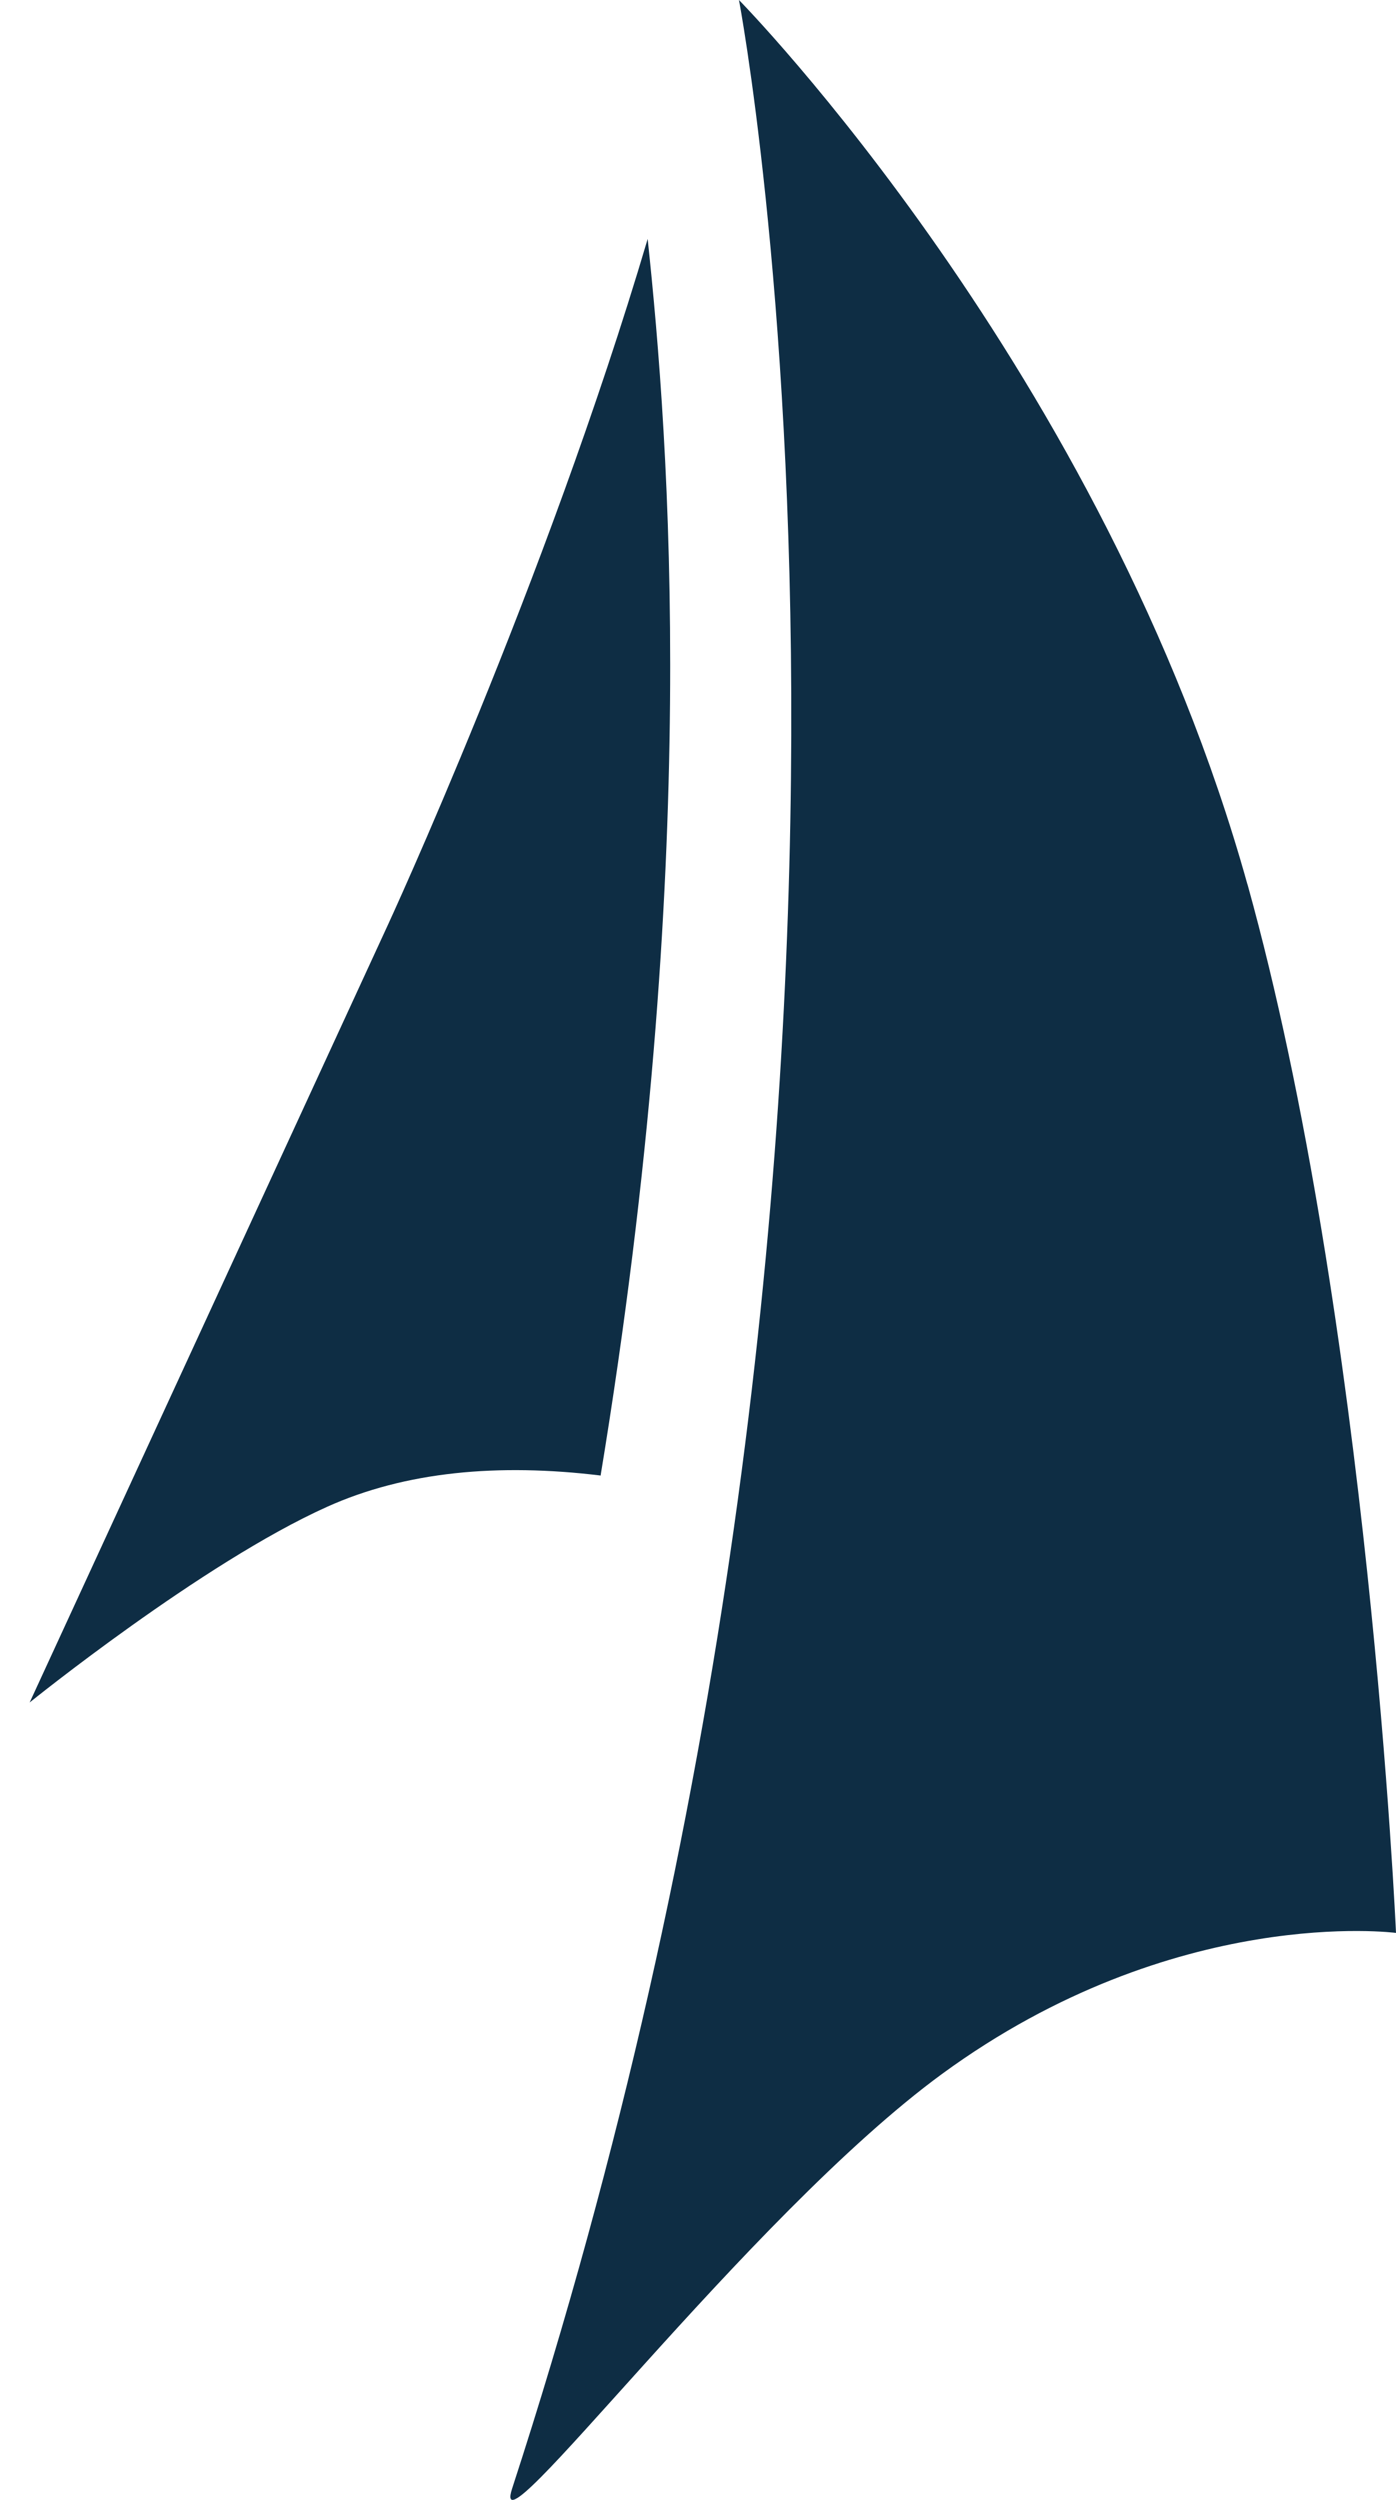
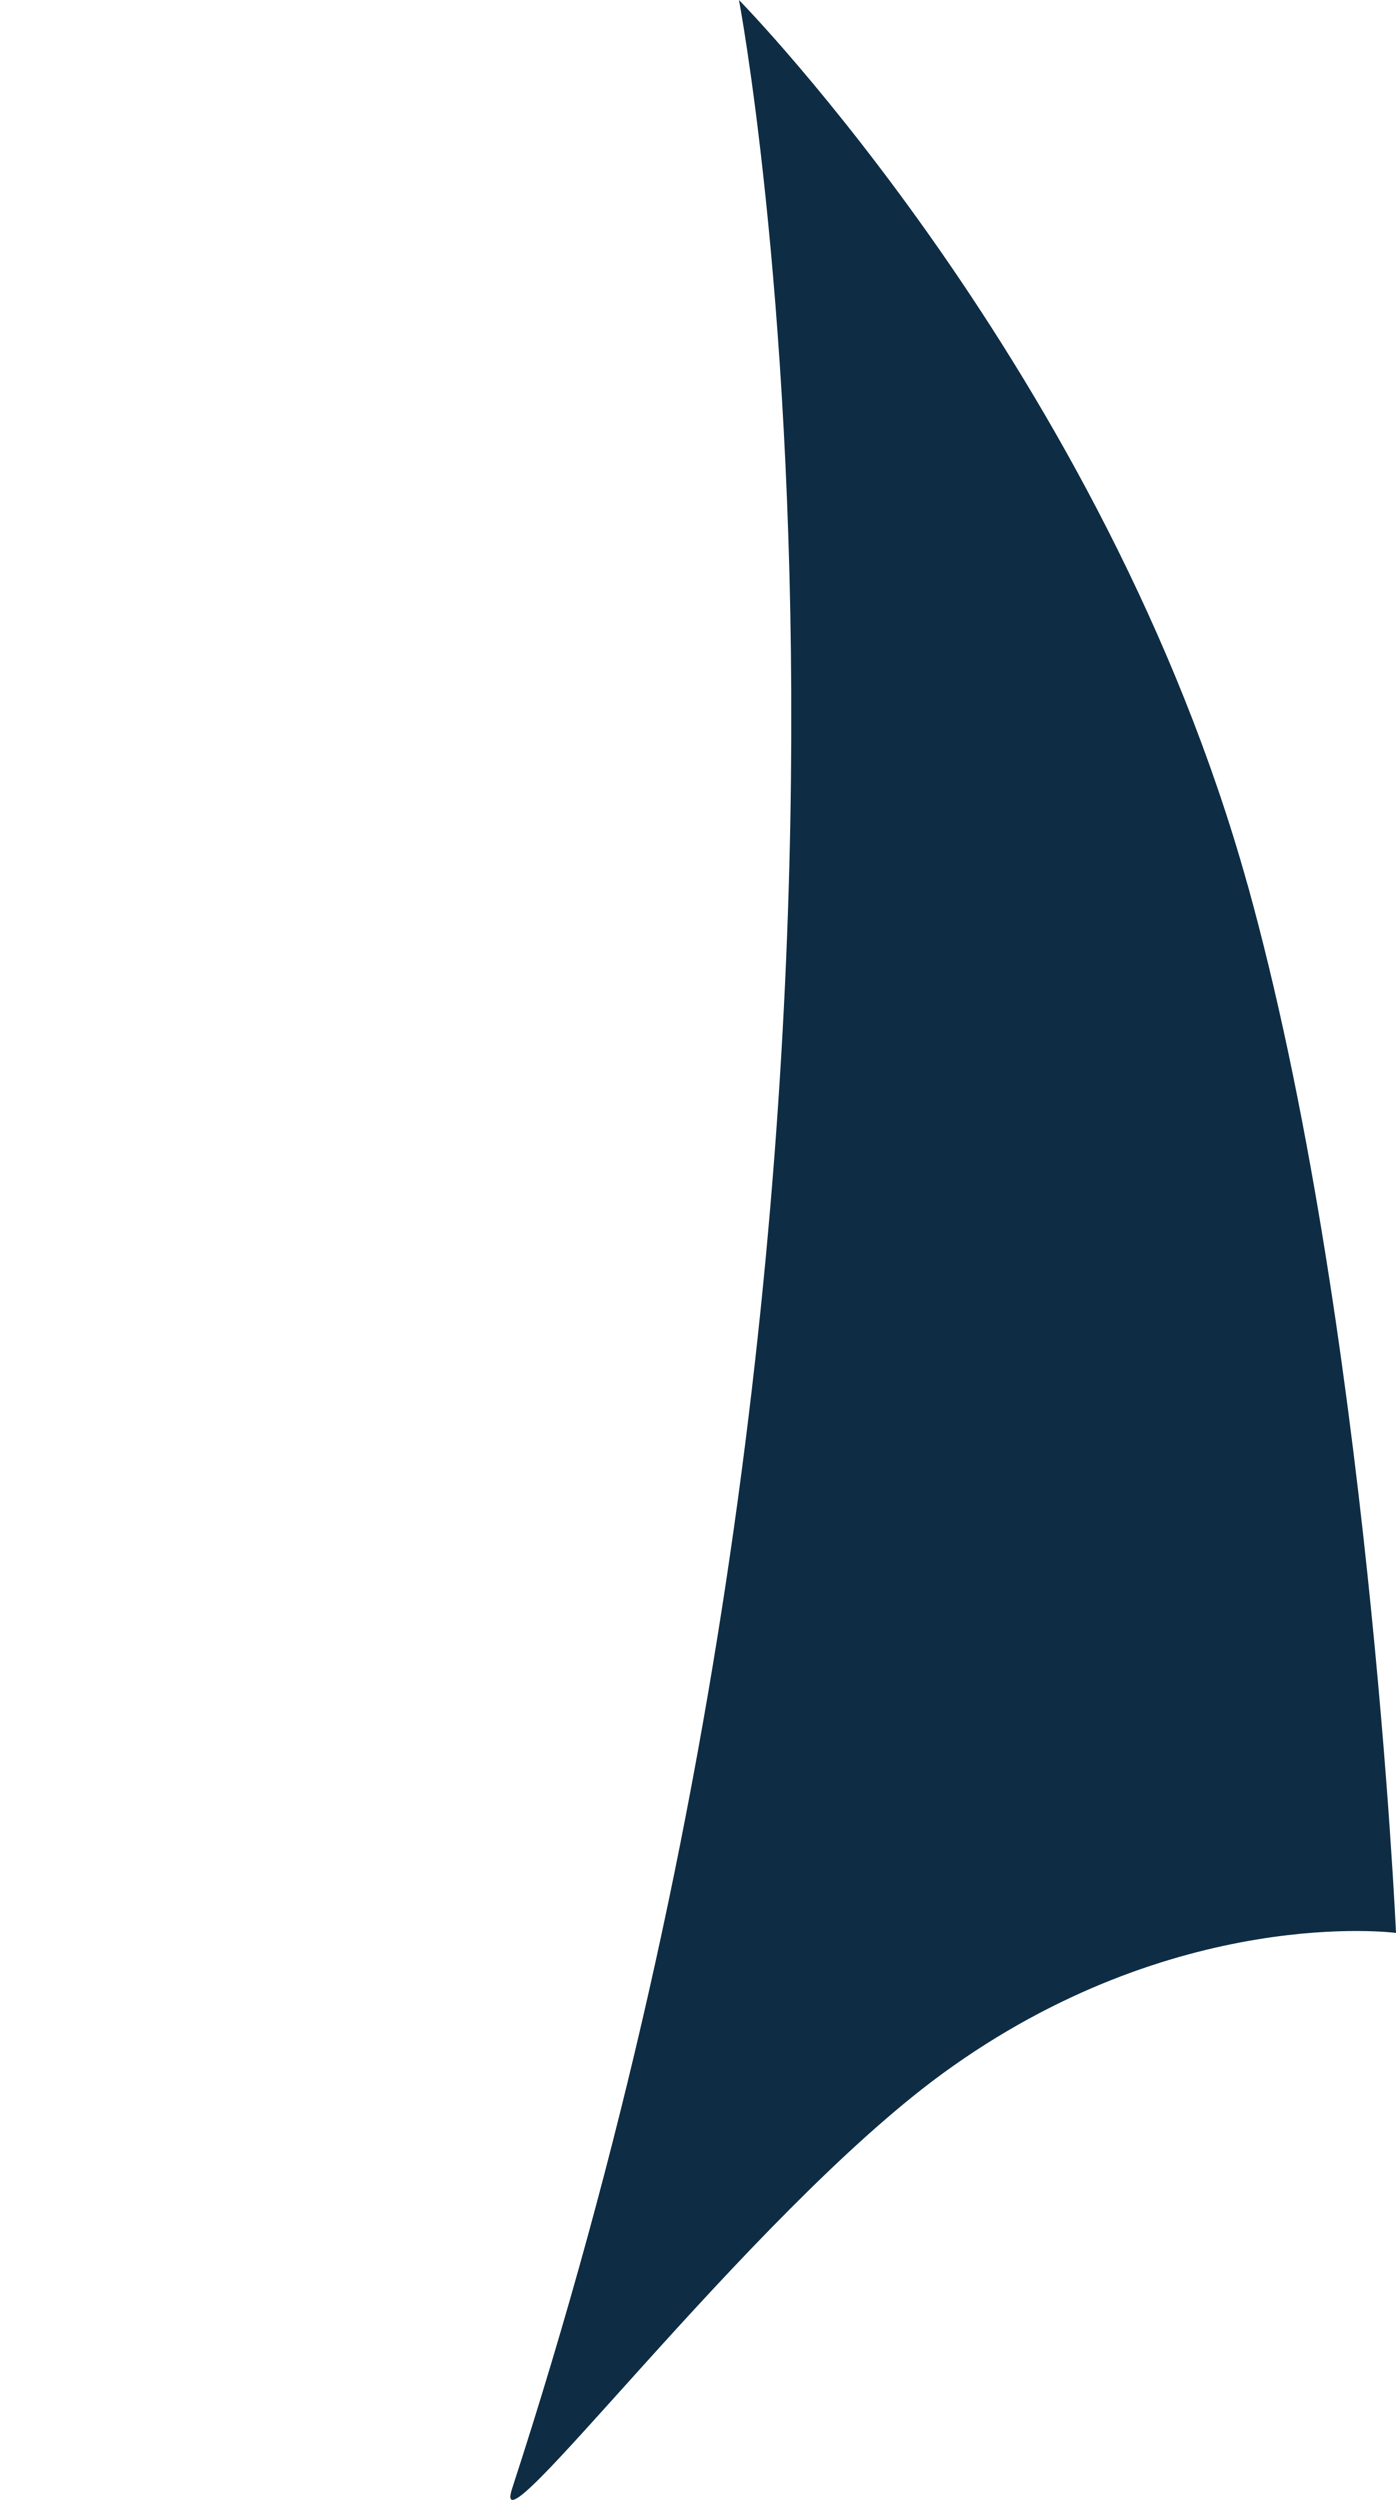
<svg xmlns="http://www.w3.org/2000/svg" width="38" height="68" viewBox="0 0 38 68" fill="none">
-   <path d="M16.35 40.132C19.094 23.472 18.215 12.005 17.63 6.499C14.859 15.863 10.549 25.18 10.549 25.18L0.807 46.311C0.807 46.311 5.511 42.513 8.902 40.989C11.033 40.029 13.559 39.798 16.357 40.138L16.35 40.132Z" fill="#0E2D44" />
  <path d="M33.956 24.057C30.069 10.113 20.115 0 20.115 0C20.115 0 25.97 30.788 13.94 67.694C13.245 69.831 20.34 60.289 25.65 56.41C31.989 51.783 38 52.579 38 52.579C38 52.579 37.258 35.906 33.956 24.05V24.057Z" fill="#0E2D44" />
</svg>